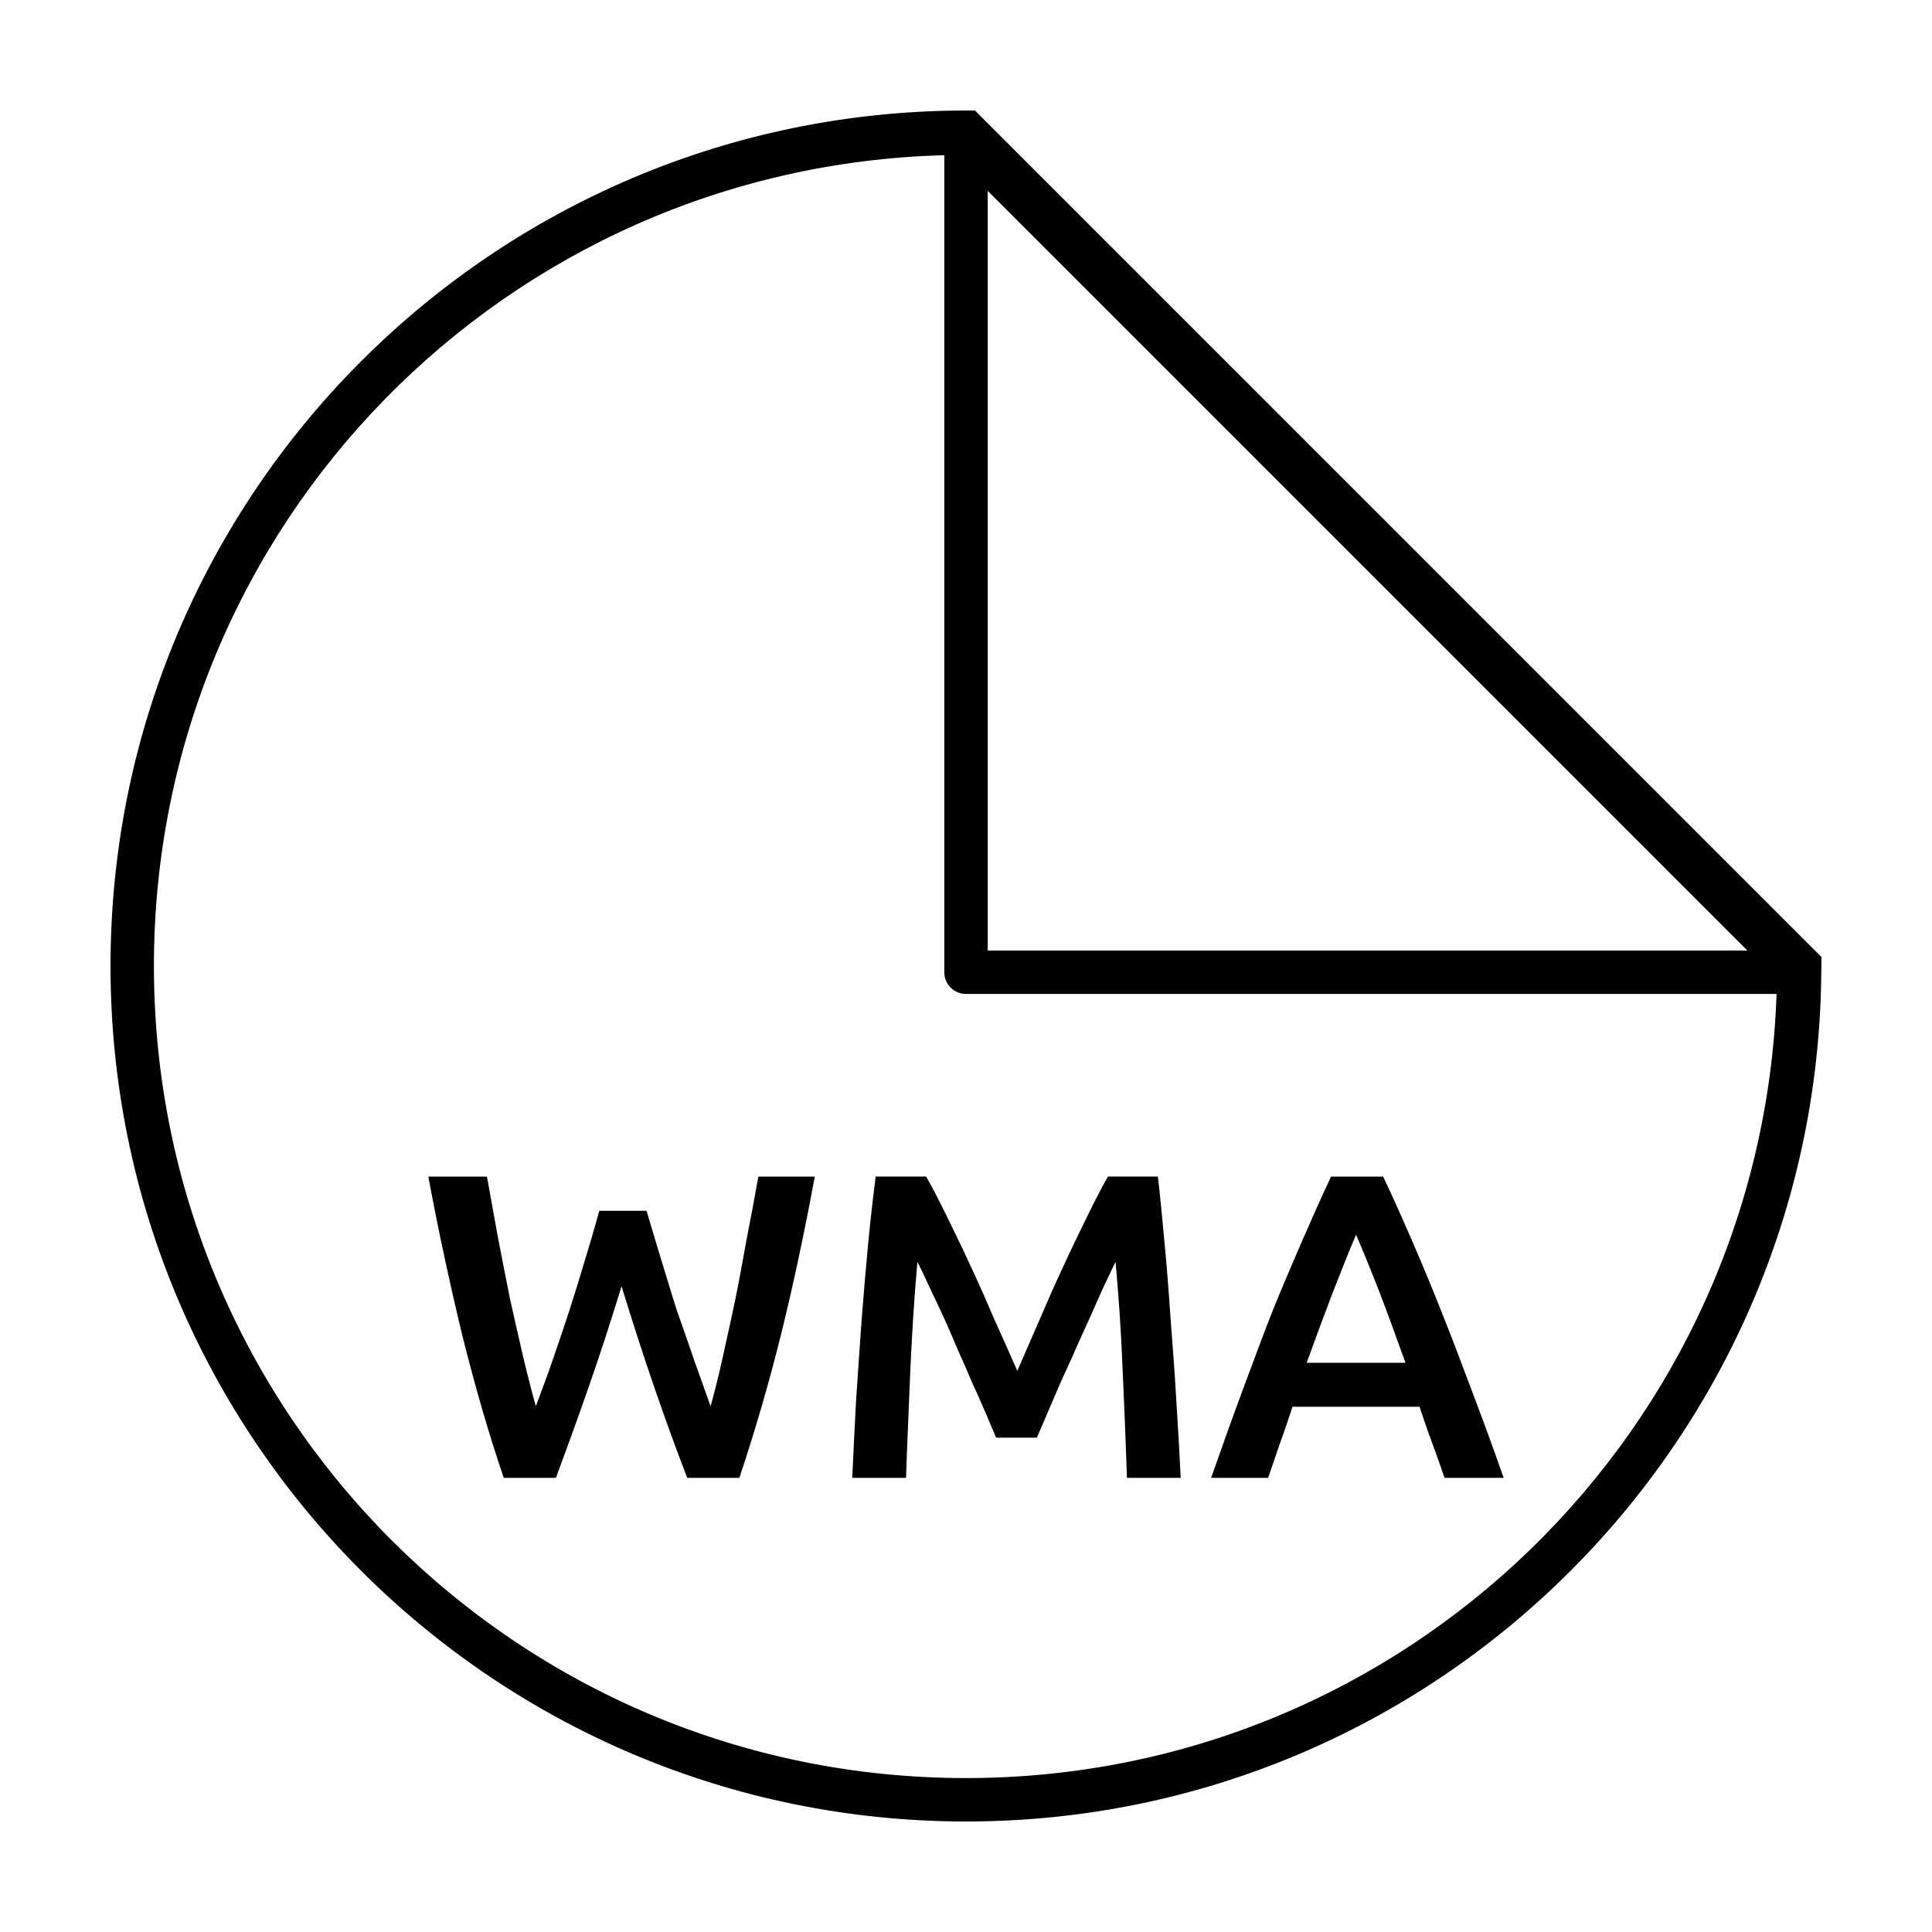
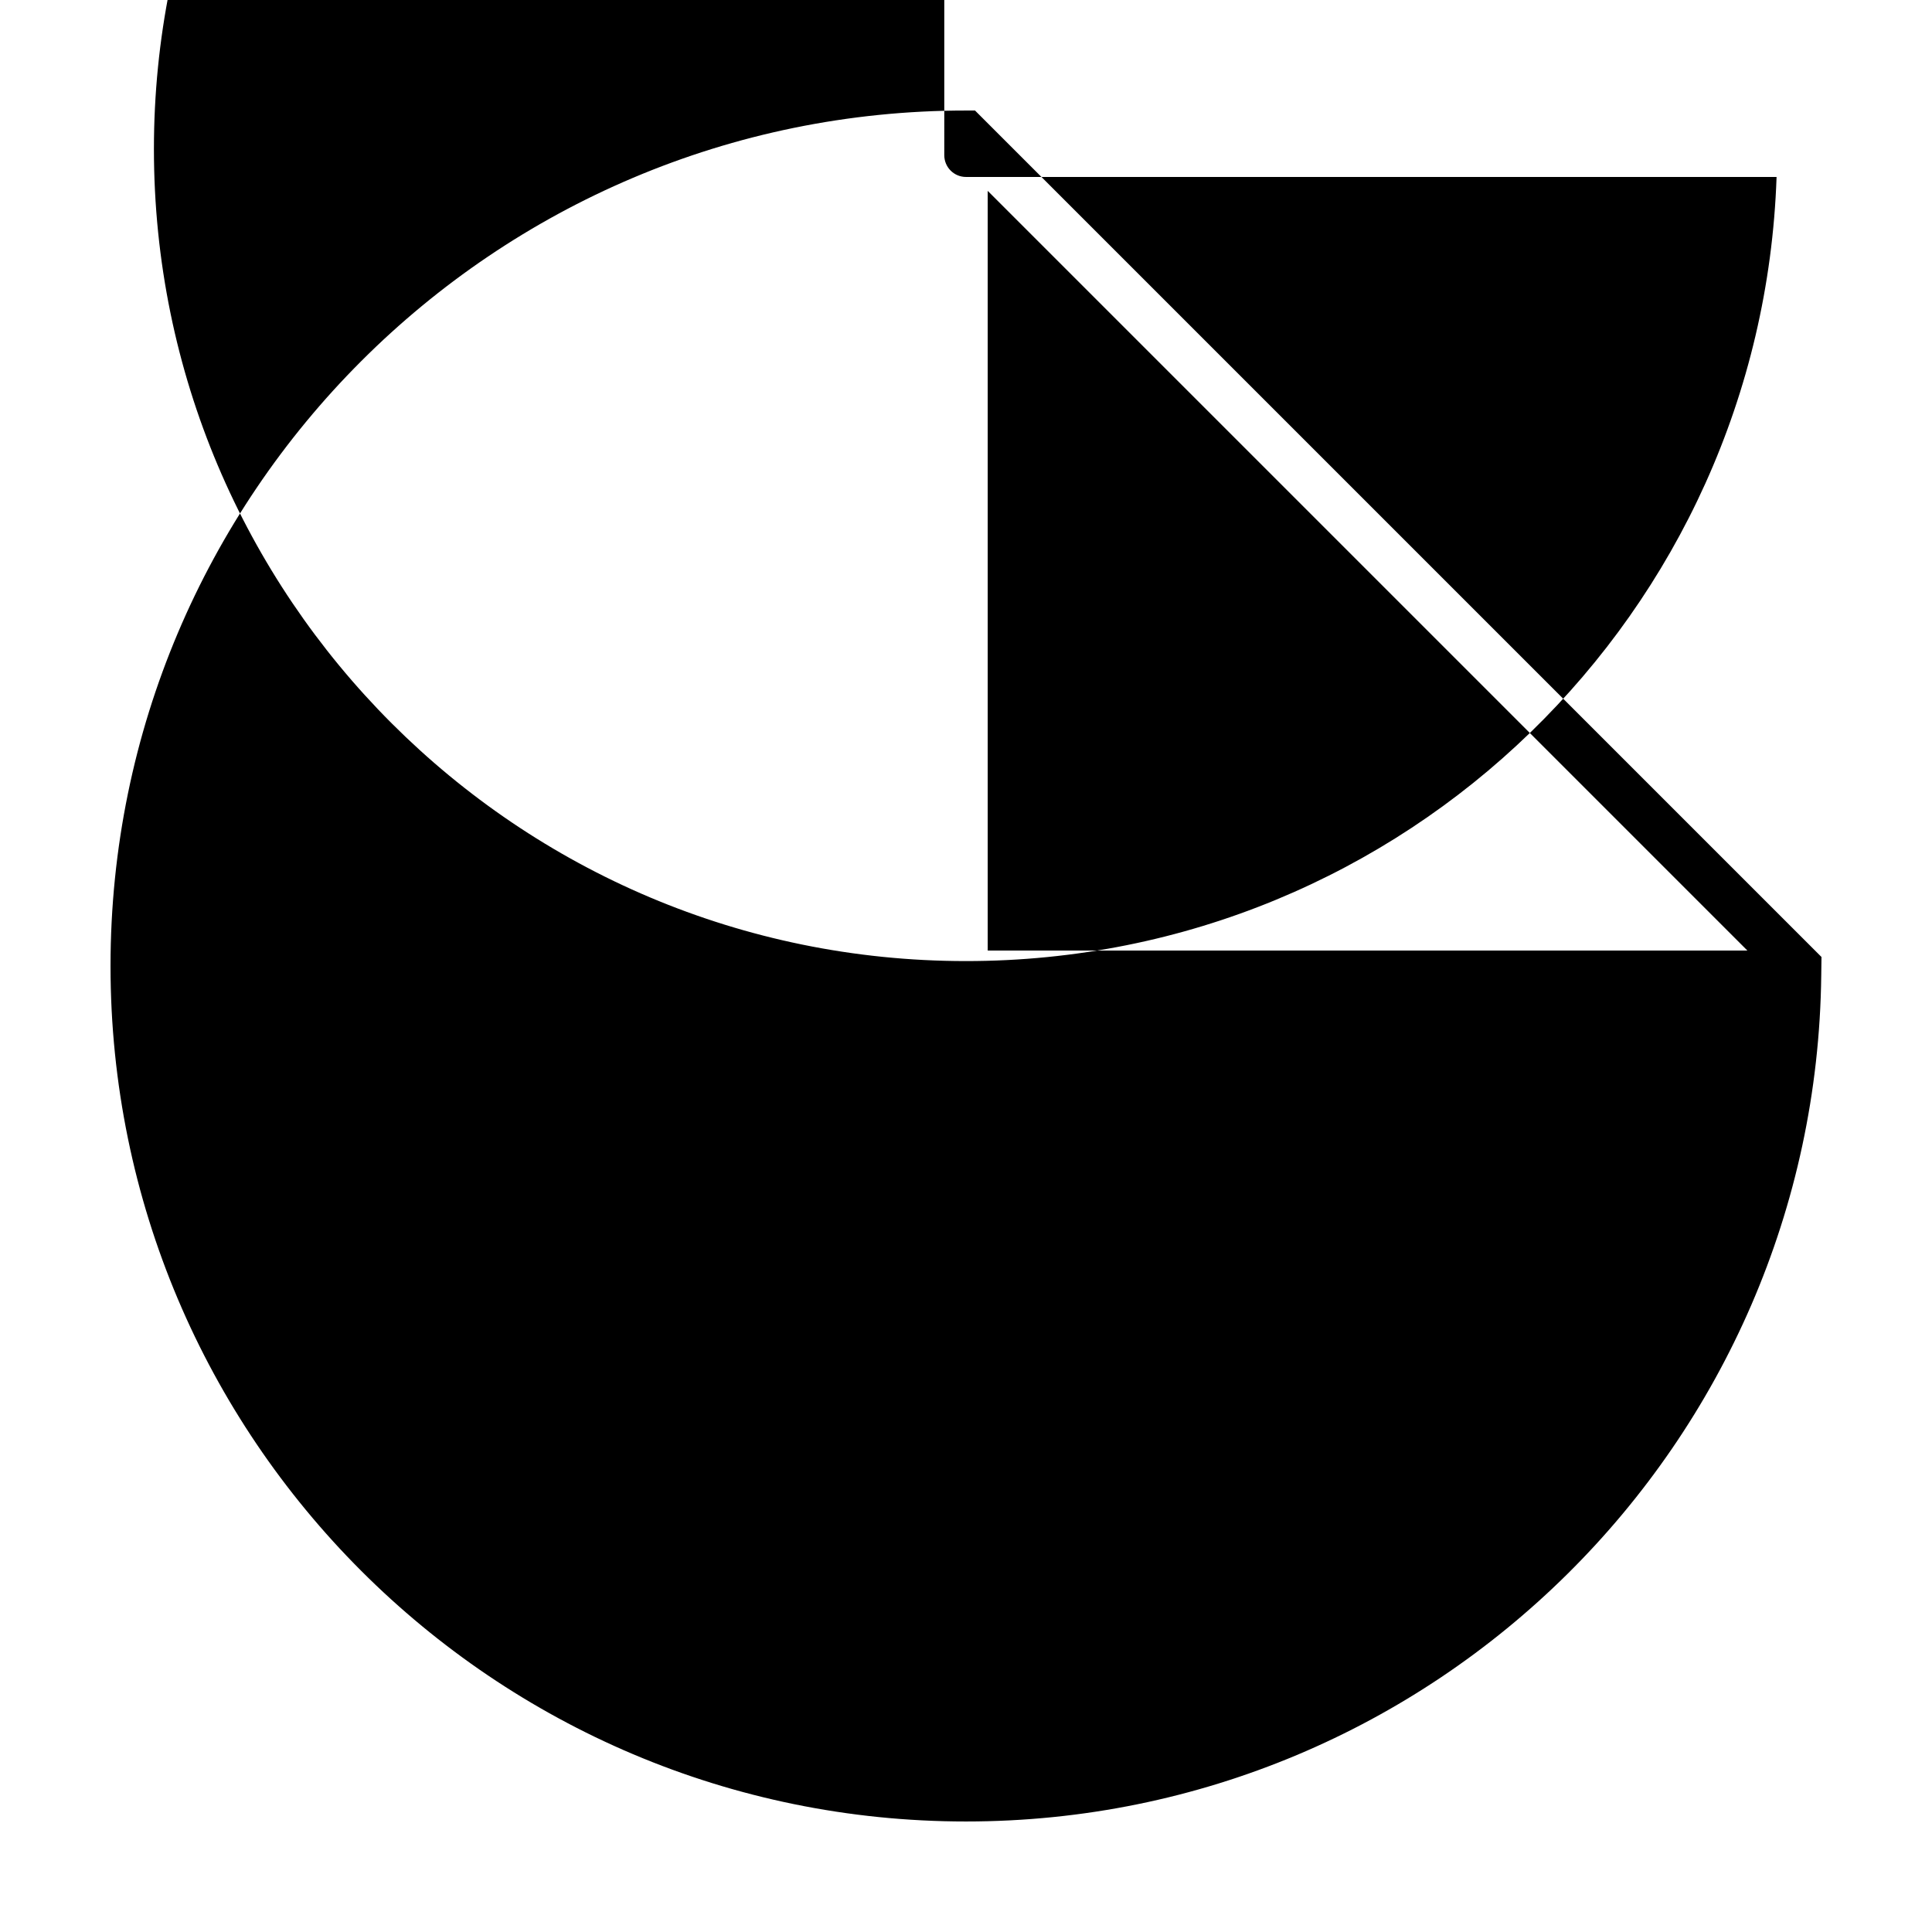
<svg xmlns="http://www.w3.org/2000/svg" fill="#000000" width="800px" height="800px" version="1.1" viewBox="144 144 512 512">
  <g>
-     <path d="m400 173.29c-125.14 0-226.71 101.57-226.71 226.71 0 125.14 101.57 226.71 226.71 226.71 124.32 0 225.26-100.26 226.65-224.27 0.02-1.625 0.051-3.129 0.062-4.828l-224.33-224.33zm-5.754 11.852v216.51c0 3.18 2.578 5.754 5.754 5.754h214.81c-3.93 115.46-98.391 207.8-214.81 207.8-118.92 0-215.21-96.281-215.21-215.21 0-116.98 93.223-211.79 209.45-214.86zm11.508 9.441 201.32 201.32h-201.32z" />
-     <path d="m257.51 455.81c2.684 14.426 5.695 28.367 8.918 41.719 3.301 13.273 6.934 26 11.078 38.121h13.809c2.914-7.824 5.859-15.949 8.773-24.312 2.914-8.363 5.793-17.184 8.633-26.469 5.602 18.336 11.422 35.281 17.406 50.781h13.809c4.066-12.121 7.777-24.848 11.078-38.121 3.301-13.348 6.234-27.293 8.918-41.719h-14.961c-0.922 5.293-1.945 10.664-3.019 16.113-0.996 5.445-1.945 10.816-3.019 16.113-1.074 5.219-2.234 10.34-3.309 15.25-1.074 4.832-2.156 9.234-3.309 13.379-1.383-3.836-2.781-7.789-4.316-12.082-1.457-4.375-3.07-8.785-4.602-13.234-1.457-4.527-2.789-9.074-4.172-13.523-1.383-4.527-2.656-8.805-3.883-12.945h-12.516c-1.152 4.144-2.359 8.352-3.738 12.801-1.305 4.449-2.715 8.996-4.172 13.523-1.457 4.449-2.926 8.859-4.461 13.234-1.457 4.297-3 8.316-4.461 12.227-1.152-4.144-2.301-8.613-3.453-13.523-1.152-4.91-2.301-10.031-3.453-15.25-1.074-5.293-2.09-10.664-3.164-16.113-0.996-5.449-1.957-10.75-2.879-15.969zm118.54 0c-0.691 5.523-1.398 11.605-2.016 18.125-0.613 6.519-1.188 13.301-1.727 20.285-0.461 6.906-0.977 13.801-1.438 20.859-0.383 7.059-0.699 13.973-1.008 20.57h14.242c0.309-9.285 0.766-18.949 1.152-28.77 0.461-9.82 1.027-19.277 1.871-28.484 0.844 1.688 1.871 3.797 3.019 6.328 1.152 2.453 2.438 5.074 3.738 7.91 1.305 2.84 2.578 5.852 3.883 8.918 1.383 3.07 2.656 6.004 3.883 8.918 1.305 2.84 2.523 5.523 3.598 8.055 1.074 2.531 1.965 4.707 2.734 6.473h10.789c0.766-1.766 1.66-3.875 2.734-6.328 1.074-2.531 2.227-5.219 3.453-8.055 1.305-2.914 2.723-5.852 4.027-8.918 1.383-3.07 2.723-6.082 4.027-8.918 1.305-2.918 2.445-5.602 3.598-8.055 1.152-2.457 2.176-4.566 3.019-6.328 0.844 9.207 1.488 18.664 1.871 28.484 0.461 9.82 0.844 19.488 1.152 28.77h14.242c-0.309-6.598-0.691-13.379-1.152-20.285-0.383-6.981-0.902-13.887-1.438-20.715-0.461-6.906-0.969-13.617-1.582-20.141-0.613-6.598-1.18-12.871-1.871-18.703h-13.234c-1.688 2.918-3.539 6.57-5.609 10.789-2.07 4.219-4.18 8.555-6.328 13.234-2.148 4.602-4.258 9.406-6.328 14.242-2.07 4.758-3.988 9.168-5.754 13.234-1.766-4.066-3.75-8.477-5.898-13.234-2.07-4.832-4.18-9.637-6.328-14.242-2.148-4.68-4.258-9.016-6.328-13.234-2.07-4.219-3.922-7.875-5.609-10.789h-13.379zm120.7 0c-2.684 5.676-5.234 11.434-7.769 17.262-2.531 5.832-5.16 11.969-7.769 18.414-2.531 6.445-5.082 13.359-7.769 20.57-2.684 7.211-5.496 15.074-8.488 23.594h15.105l3.164-9.207c1.152-3.144 2.234-6.418 3.309-9.641h33.66c1.074 3.223 2.156 6.426 3.309 9.496 1.152 3.07 2.234 6.203 3.309 9.352h15.68c-2.992-8.516-5.871-16.383-8.633-23.594-2.684-7.211-5.305-14.125-7.91-20.57-2.531-6.445-5.094-12.582-7.625-18.414s-5.082-11.586-7.769-17.262h-13.809zm6.617 15.395c1.688 3.914 3.738 8.91 6.043 14.816 2.301 5.906 4.594 12.305 7.051 19.133h-26.18c2.457-6.828 4.824-13.16 7.051-18.988 2.301-5.832 4.277-10.895 6.043-14.961z" />
+     <path d="m400 173.29c-125.14 0-226.71 101.57-226.71 226.71 0 125.14 101.57 226.71 226.71 226.71 124.32 0 225.26-100.26 226.65-224.27 0.02-1.625 0.051-3.129 0.062-4.828l-224.33-224.33zm-5.754 11.852c0 3.18 2.578 5.754 5.754 5.754h214.81c-3.93 115.46-98.391 207.8-214.81 207.8-118.92 0-215.21-96.281-215.21-215.21 0-116.98 93.223-211.79 209.45-214.86zm11.508 9.441 201.32 201.32h-201.32z" />
  </g>
</svg>